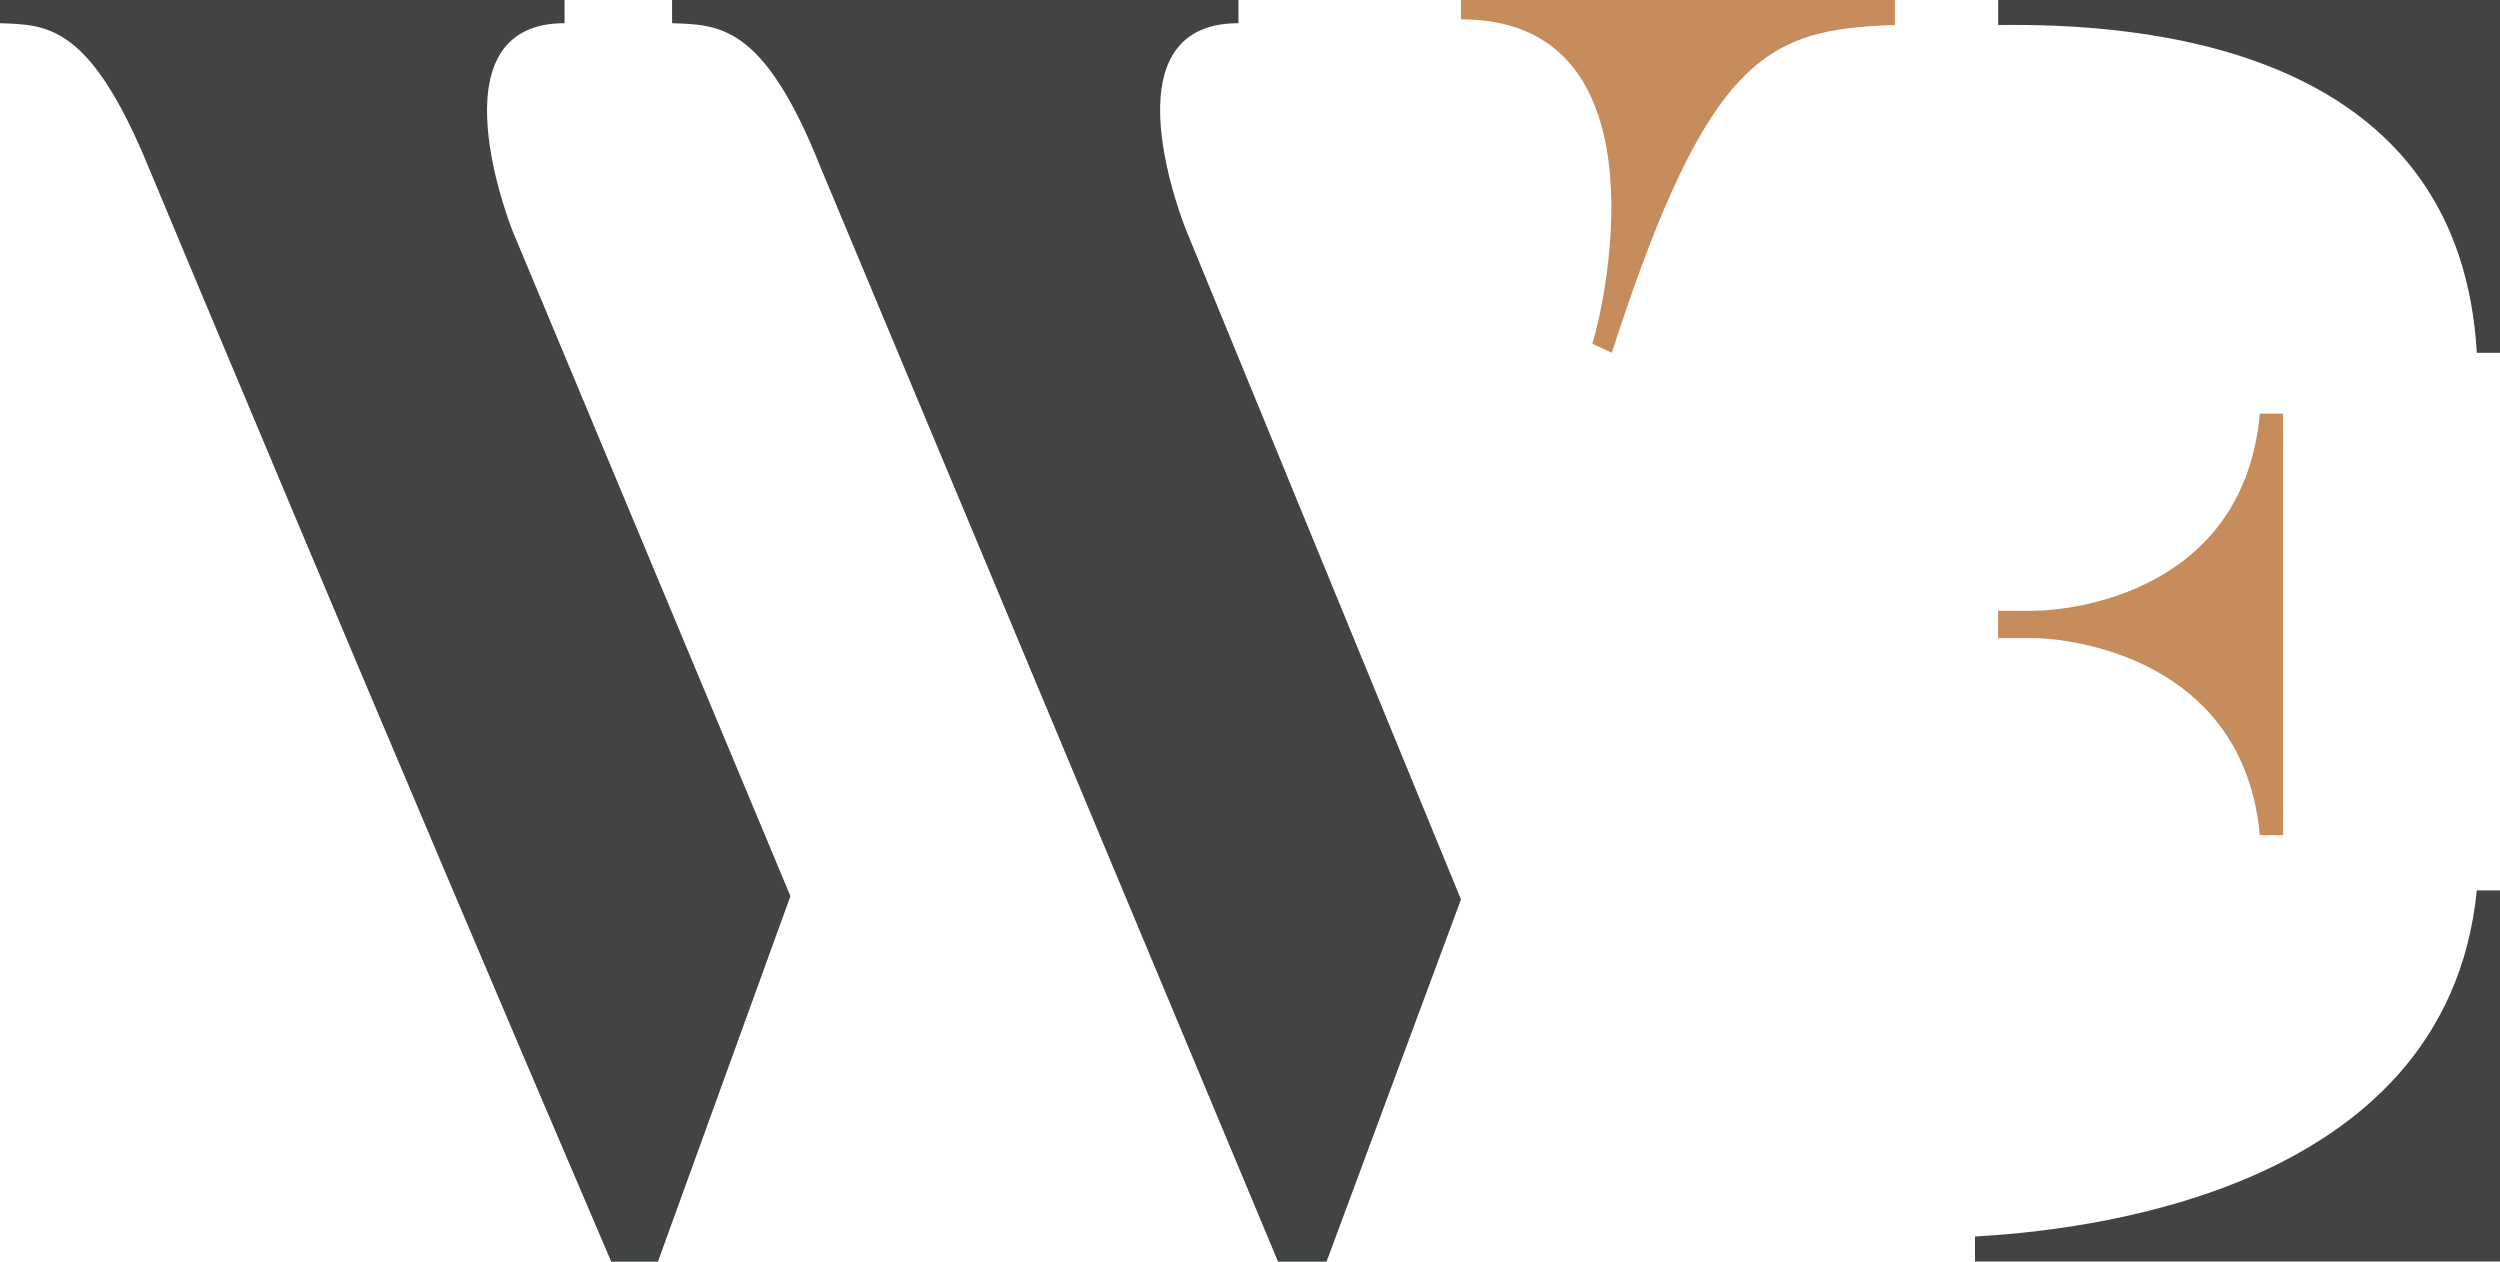
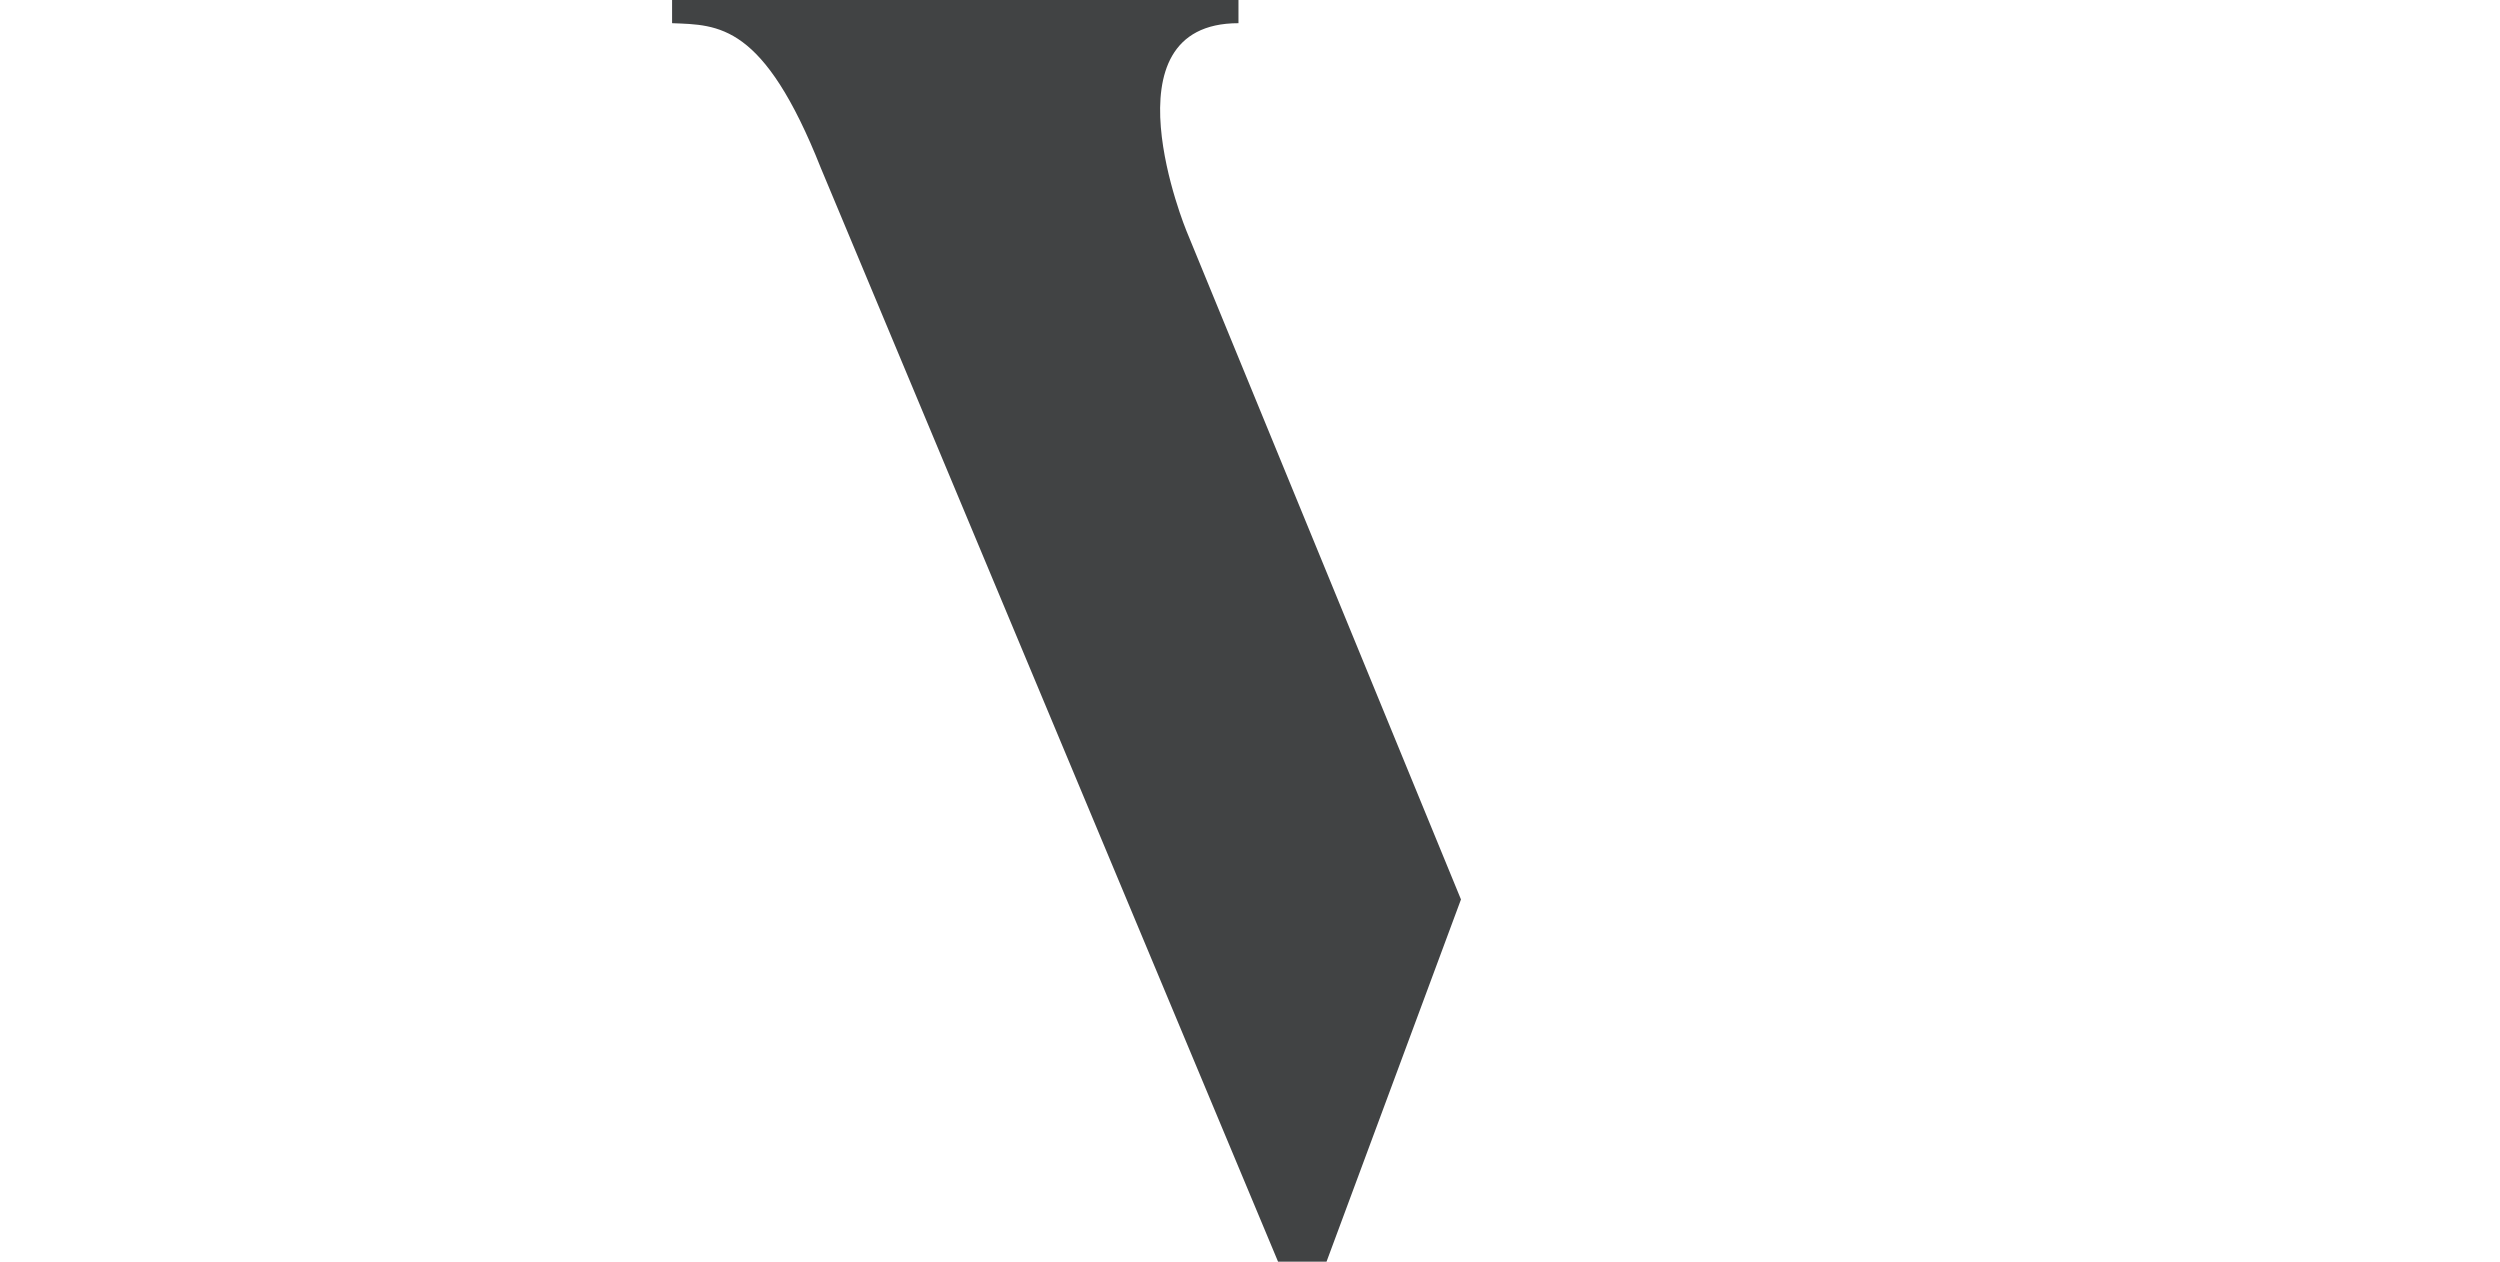
<svg xmlns="http://www.w3.org/2000/svg" id="Layer_2" data-name="Layer 2" viewBox="0 0 180 90.84">
  <defs>
    <style>
      .cls-1 {
        fill: #c78c5c;
      }

      .cls-2 {
        fill: #414344;
      }
    </style>
  </defs>
  <g id="Layer_1-2" data-name="Layer 1">
-     <path class="cls-1" d="M136.43,0v1.8c-9.11.3-13.41,2.04-20.38,23.6l-1.4-.65c1.18-3.87,5.08-23.36-9.46-23.36V0h31.24Z" />
    <path class="cls-2" d="M105.19,64.76l-9.68,26.08h-3.49L59.11,12.12C54.97,1.67,51.75,1.8,48.39,1.67V0h40.78v1.67c-9.92,0-3.74,14.97-3.74,14.97l19.76,48.12Z" />
-     <path class="cls-2" d="M56.91,64.52l-9.54,26.32h-3.36C27.74,52.9,10.73,12.12,10.73,12.12,6.45,1.67,3.36,1.8,0,1.67V0h40.65v1.67c-9.78,0-3.74,14.97-3.74,14.97l20,47.88Z" />
-     <path class="cls-1" d="M162.71,29.79c-1.18,12.8-13.44,14.19-16.4,14.19h-2.45v1.96h2.45c2.96,0,15.22,1.53,16.4,14.19h1.67v-30.35h-1.67Z" />
-     <path class="cls-2" d="M180,64.11v26.72h-37.8v-1.8c6.83-.4,33.93-2.72,36.13-24.92h1.67Z" />
-     <path class="cls-2" d="M180,0v25.4h-1.67c-1.18-20.51-20.81-23.79-34.46-23.6V0h36.13Z" />
  </g>
</svg>